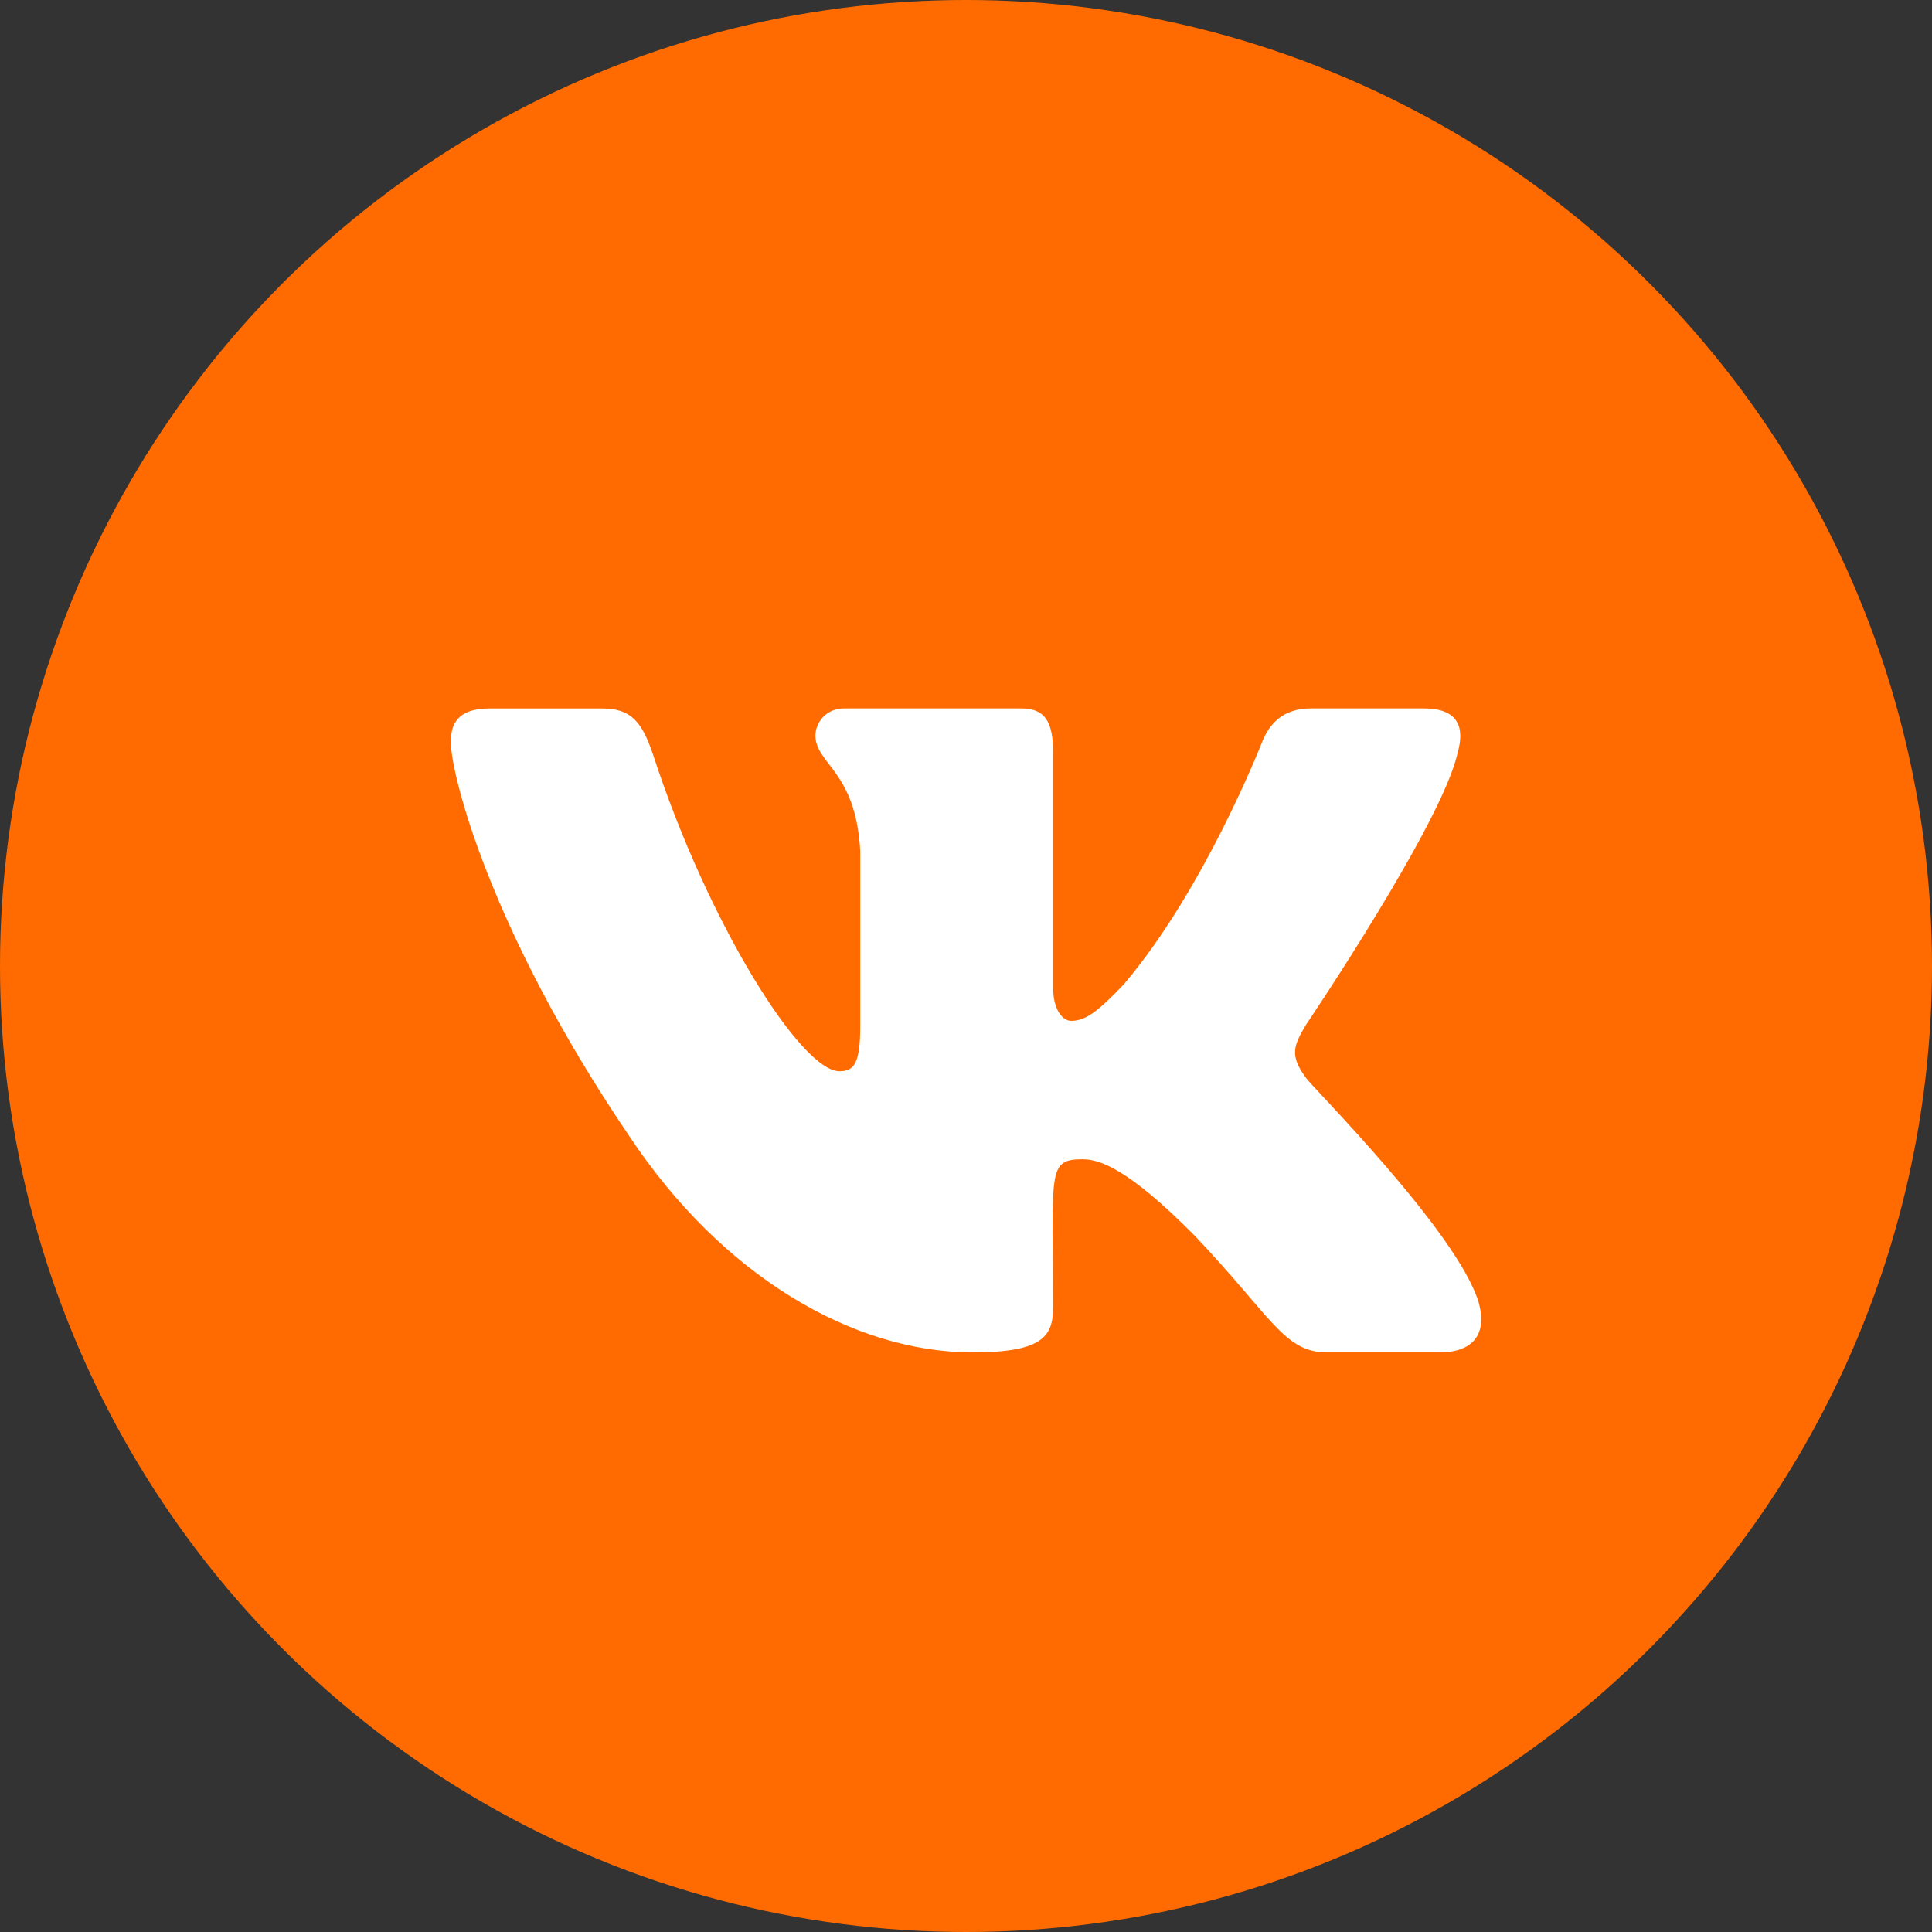
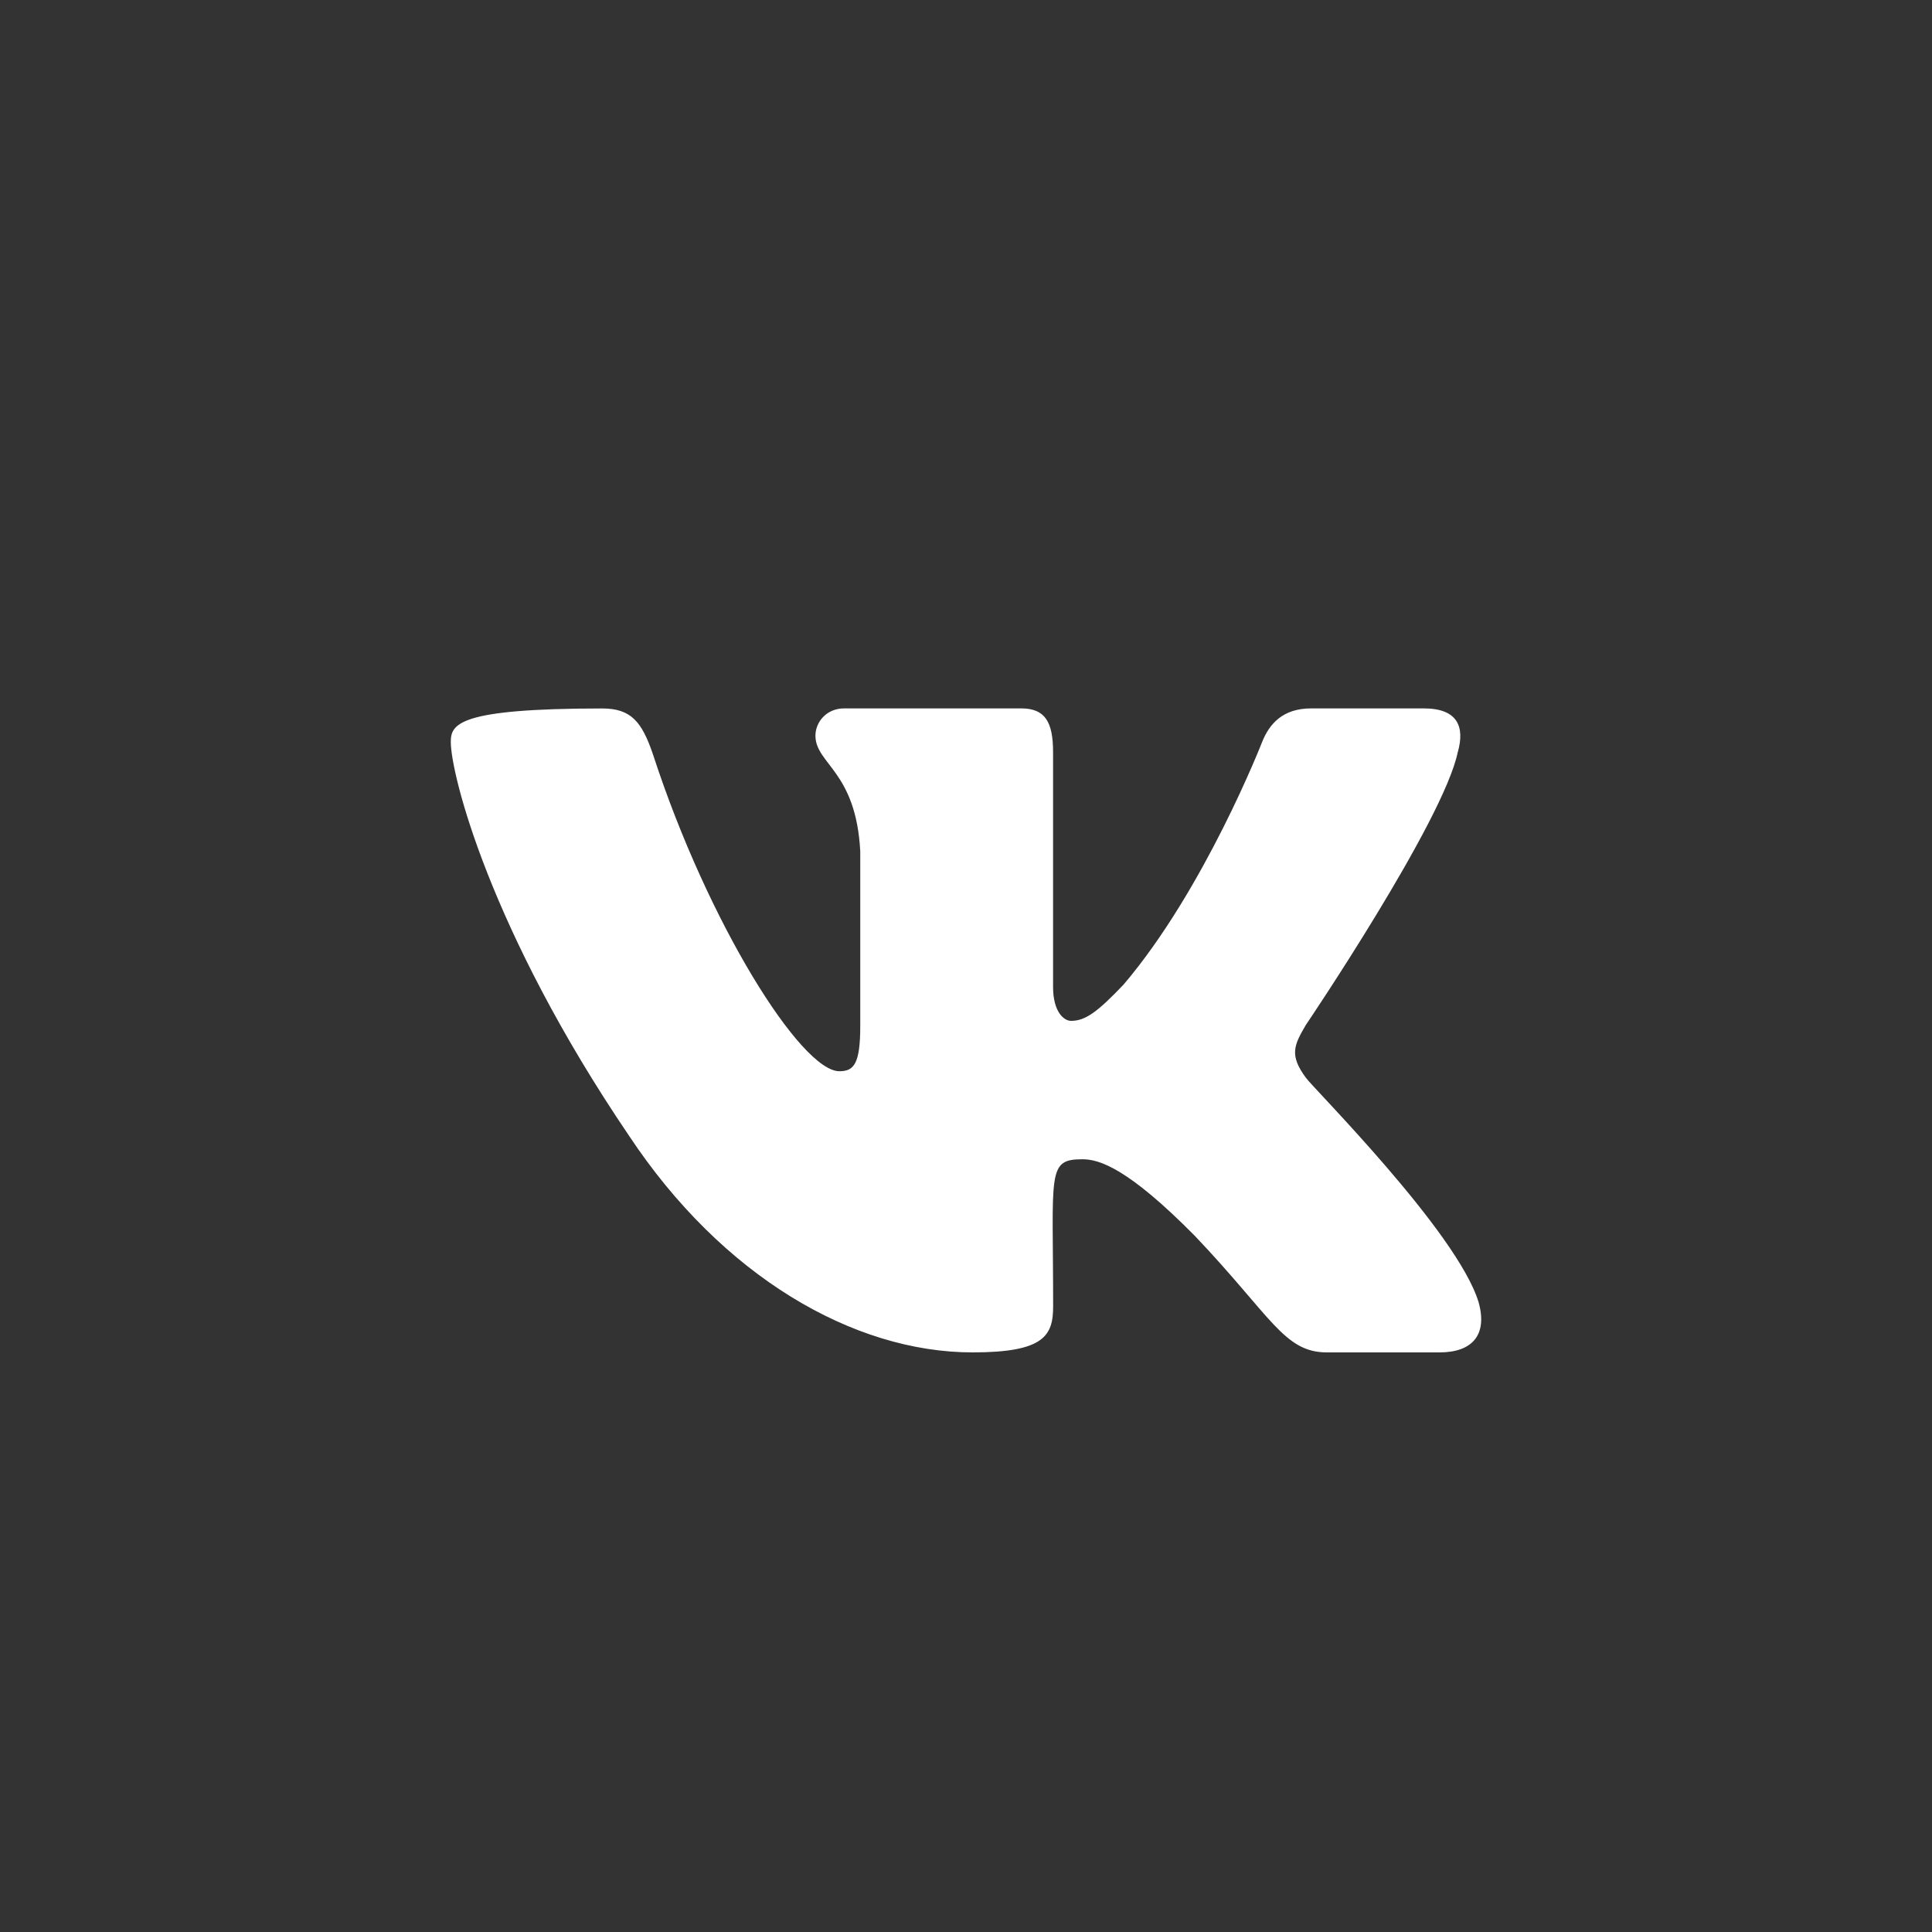
<svg xmlns="http://www.w3.org/2000/svg" width="30" height="30" viewBox="0 0 30 30" fill="none">
  <rect x="0" y="0" width="30" height="30" fill="#333333" stroke="none" />
-   <circle cx="15" cy="15" r="15" fill="#FF6B00" />
-   <path d="M20.277 16.734C20.018 16.384 20.093 16.229 20.277 15.916C20.28 15.912 22.416 12.751 22.636 11.679L22.637 11.678C22.747 11.287 22.637 11 22.108 11H20.359C19.914 11 19.708 11.246 19.598 11.522C19.598 11.522 18.708 13.806 17.448 15.287C17.041 15.715 16.853 15.852 16.631 15.852C16.522 15.852 16.352 15.715 16.352 15.324V11.678C16.352 11.209 16.227 11 15.858 11H13.107C12.828 11 12.662 11.219 12.662 11.422C12.662 11.866 13.292 11.969 13.358 13.219V15.931C13.358 16.525 13.257 16.634 13.034 16.634C12.439 16.634 10.995 14.341 10.14 11.716C9.967 11.206 9.799 11.001 9.35 11.001H7.6C7.101 11.001 7 11.247 7 11.523C7 12.01 7.595 14.432 9.765 17.632C11.212 19.816 13.249 21 15.103 21C16.217 21 16.353 20.737 16.353 20.285C16.353 18.198 16.252 18.001 16.81 18.001C17.069 18.001 17.514 18.138 18.554 19.191C19.743 20.441 19.938 21 20.604 21H22.353C22.852 21 23.105 20.737 22.959 20.219C22.627 19.128 20.378 16.884 20.277 16.734Z" fill="white" />
+   <path d="M20.277 16.734C20.018 16.384 20.093 16.229 20.277 15.916C20.28 15.912 22.416 12.751 22.636 11.679L22.637 11.678C22.747 11.287 22.637 11 22.108 11H20.359C19.914 11 19.708 11.246 19.598 11.522C19.598 11.522 18.708 13.806 17.448 15.287C17.041 15.715 16.853 15.852 16.631 15.852C16.522 15.852 16.352 15.715 16.352 15.324V11.678C16.352 11.209 16.227 11 15.858 11H13.107C12.828 11 12.662 11.219 12.662 11.422C12.662 11.866 13.292 11.969 13.358 13.219V15.931C13.358 16.525 13.257 16.634 13.034 16.634C12.439 16.634 10.995 14.341 10.14 11.716C9.967 11.206 9.799 11.001 9.35 11.001C7.101 11.001 7 11.247 7 11.523C7 12.01 7.595 14.432 9.765 17.632C11.212 19.816 13.249 21 15.103 21C16.217 21 16.353 20.737 16.353 20.285C16.353 18.198 16.252 18.001 16.81 18.001C17.069 18.001 17.514 18.138 18.554 19.191C19.743 20.441 19.938 21 20.604 21H22.353C22.852 21 23.105 20.737 22.959 20.219C22.627 19.128 20.378 16.884 20.277 16.734Z" fill="white" />
</svg>